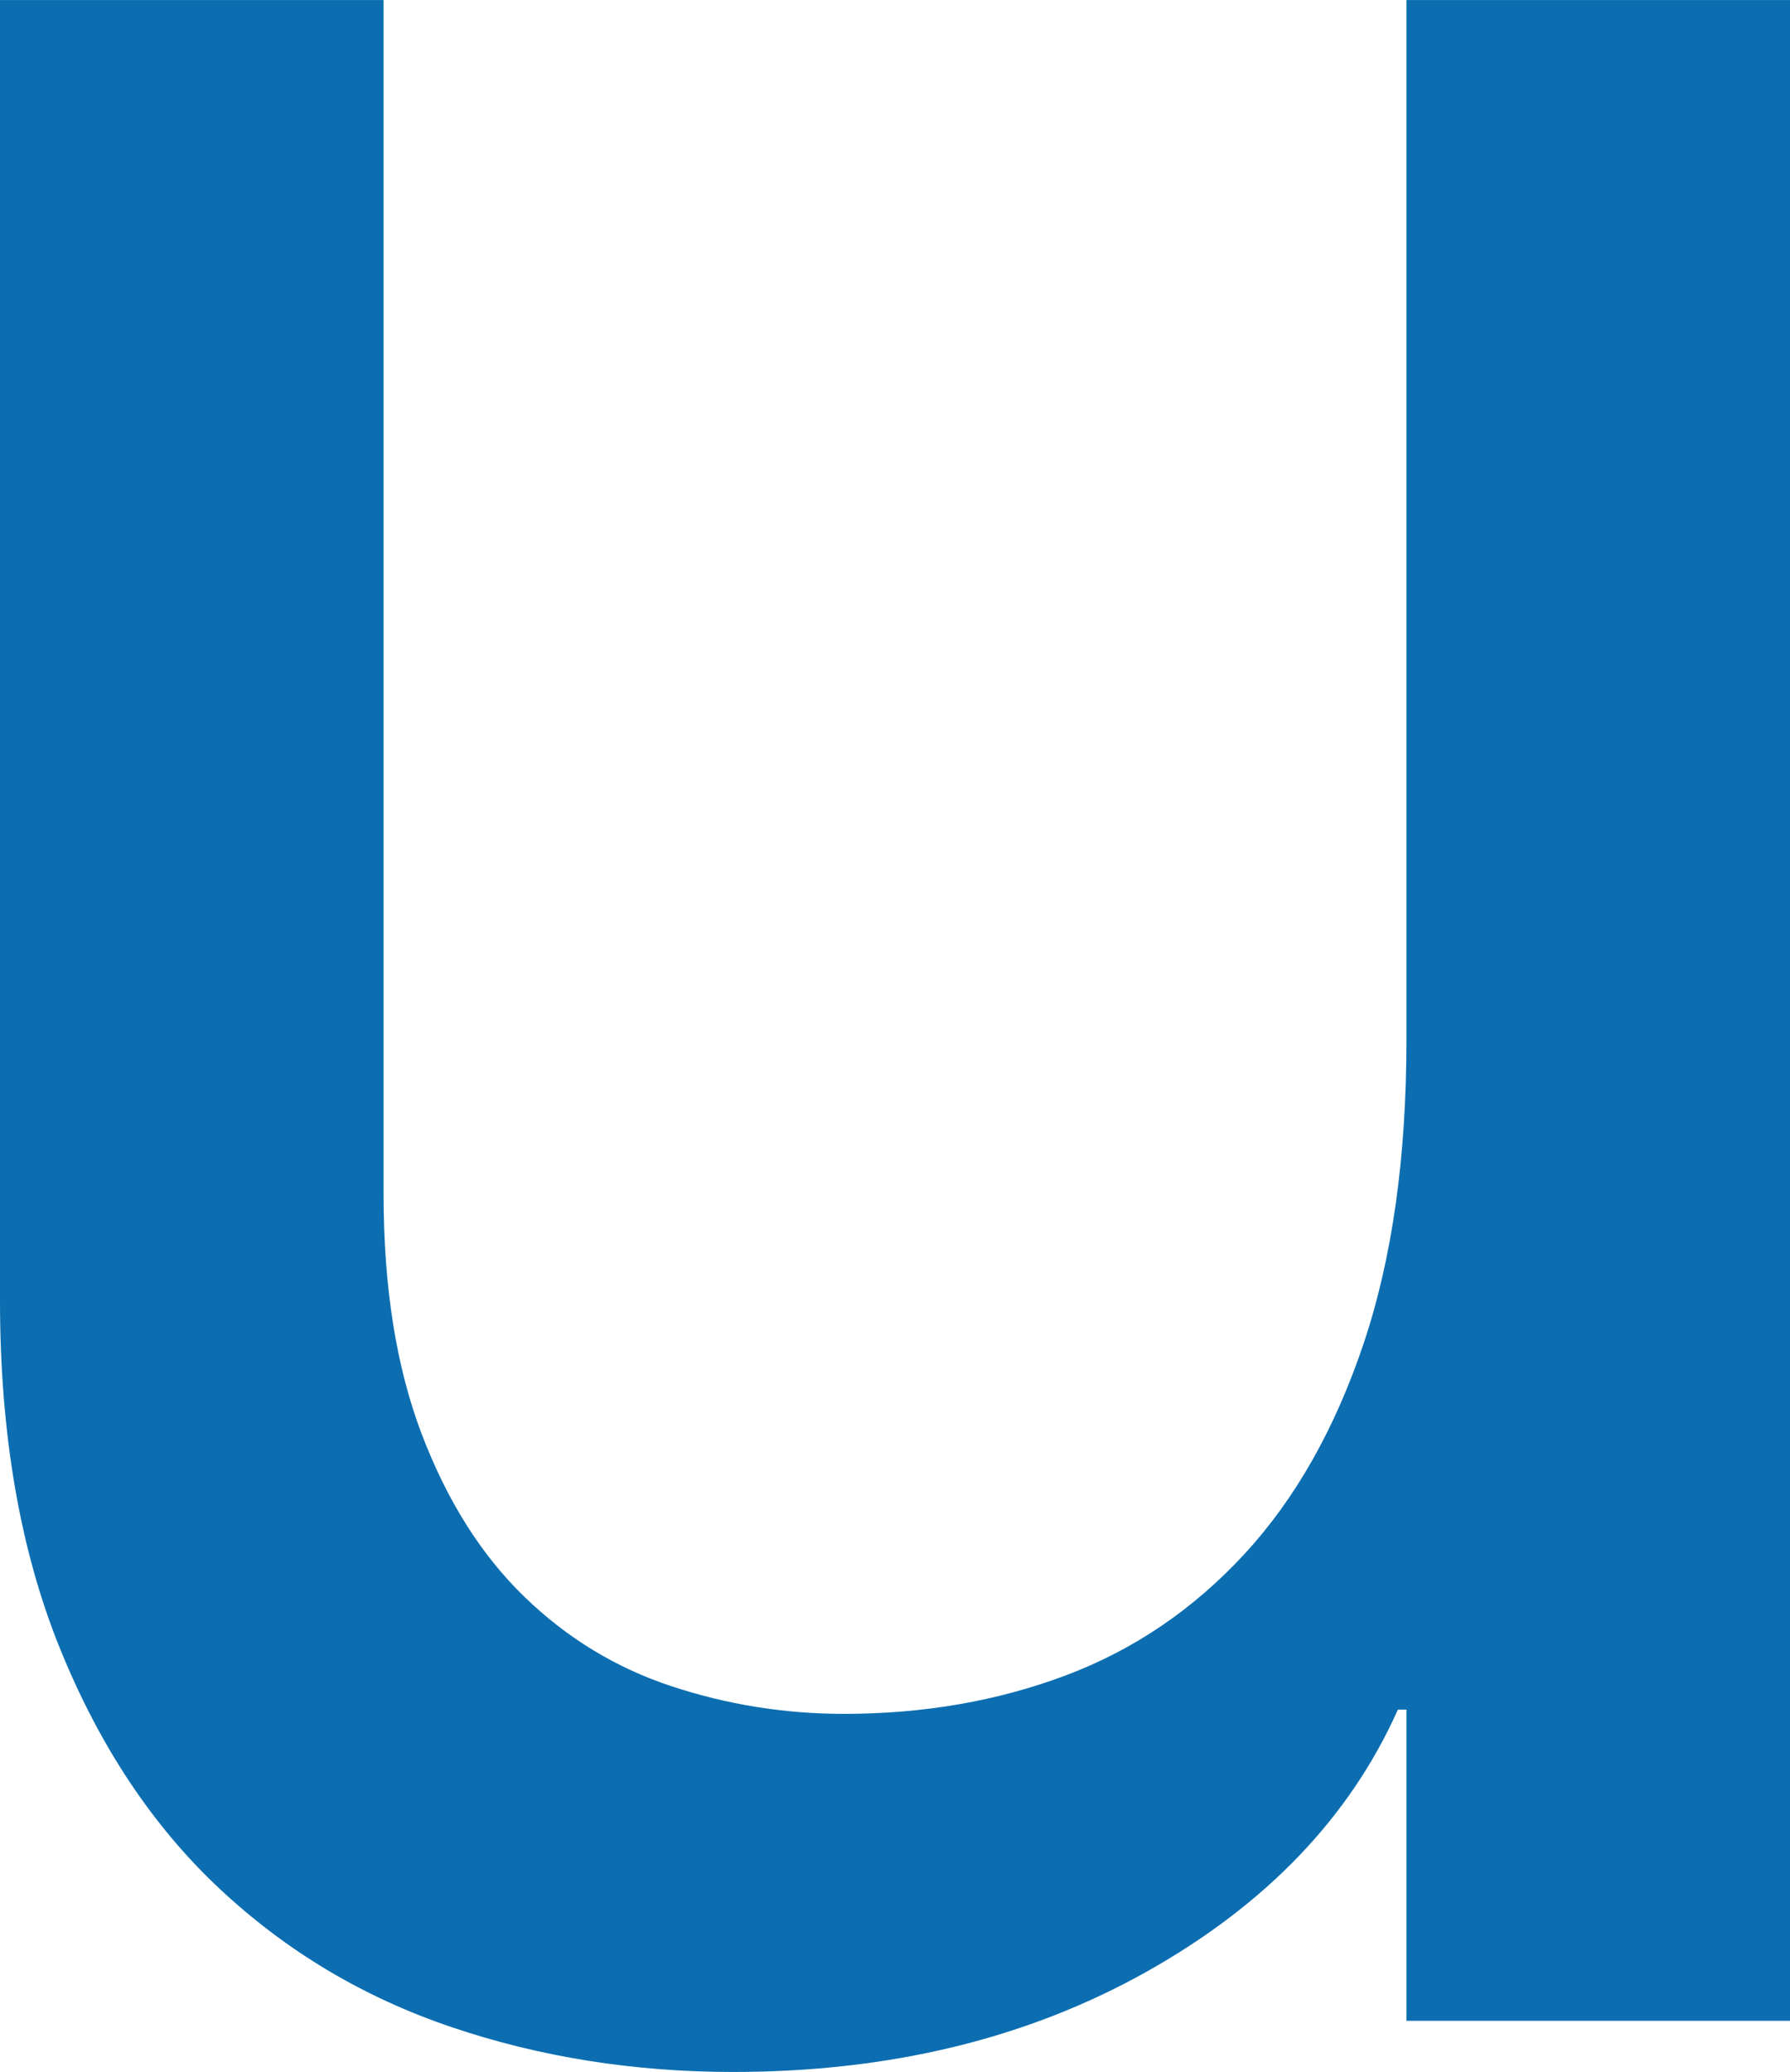
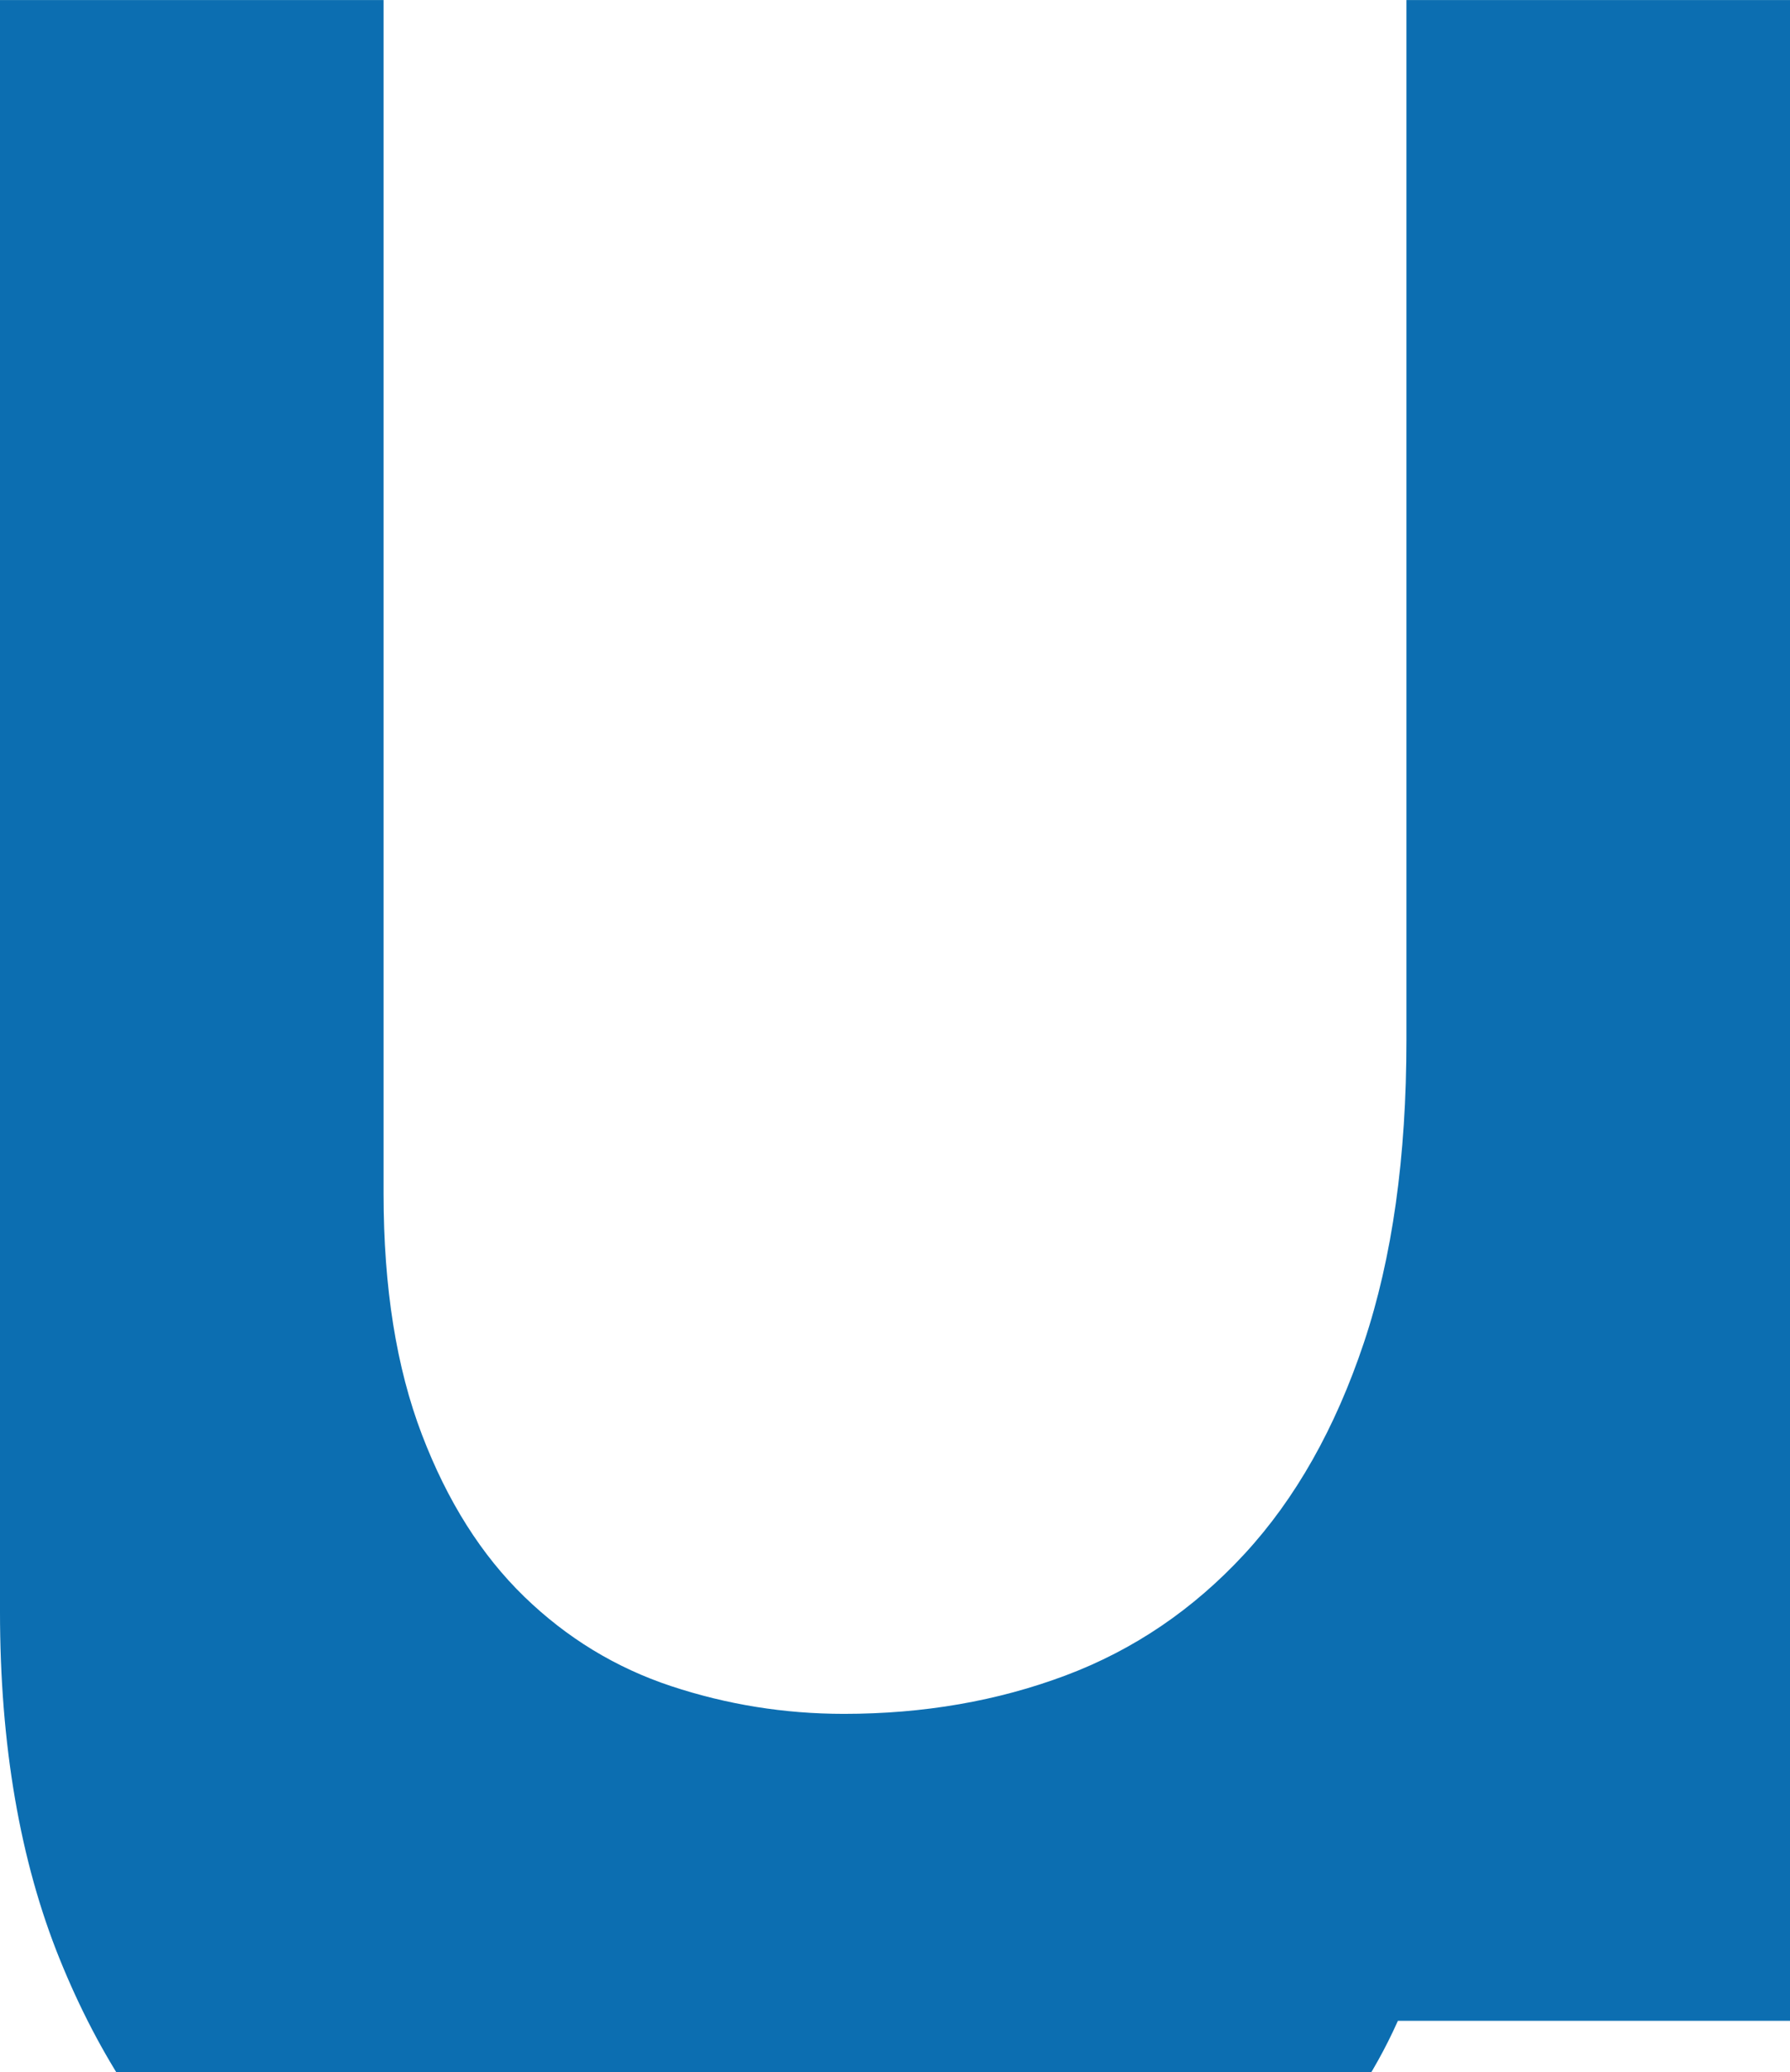
<svg xmlns="http://www.w3.org/2000/svg" id="_レイヤー_2" width="14.82mm" height="17.15mm" viewBox="0 0 42 48.6">
  <g id="_レイヤー_1-2">
-     <path d="M42,47.4h-9v-7.3h-.2c-1.13,2.53-3.1,4.58-5.9,6.15-2.8,1.57-6.03,2.35-9.7,2.35-2.33,0-4.53-.35-6.6-1.05-2.07-.7-3.88-1.78-5.45-3.25-1.57-1.47-2.82-3.35-3.75-5.65-.93-2.3-1.4-5.02-1.4-8.15V0h9v28c0,2.2.3,4.08.9,5.65.6,1.57,1.4,2.83,2.4,3.8,1,.97,2.15,1.67,3.45,2.1,1.3.43,2.65.65,4.05.65,1.87,0,3.6-.3,5.2-.9,1.6-.6,3-1.55,4.2-2.85,1.2-1.3,2.13-2.95,2.8-4.95.67-2,1-4.37,1-7.1V0h9v47.4Z" style="fill:#0c6eb1;" />
+     <path d="M42,47.4h-9h-.2c-1.13,2.53-3.1,4.58-5.9,6.15-2.8,1.57-6.03,2.35-9.7,2.35-2.33,0-4.53-.35-6.6-1.05-2.07-.7-3.88-1.78-5.45-3.25-1.57-1.47-2.82-3.35-3.75-5.65-.93-2.3-1.4-5.02-1.4-8.15V0h9v28c0,2.2.3,4.08.9,5.65.6,1.57,1.4,2.83,2.4,3.8,1,.97,2.15,1.67,3.45,2.1,1.3.43,2.65.65,4.05.65,1.87,0,3.6-.3,5.2-.9,1.6-.6,3-1.55,4.2-2.85,1.2-1.3,2.13-2.95,2.8-4.95.67-2,1-4.37,1-7.1V0h9v47.4Z" style="fill:#0c6eb1;" />
  </g>
</svg>